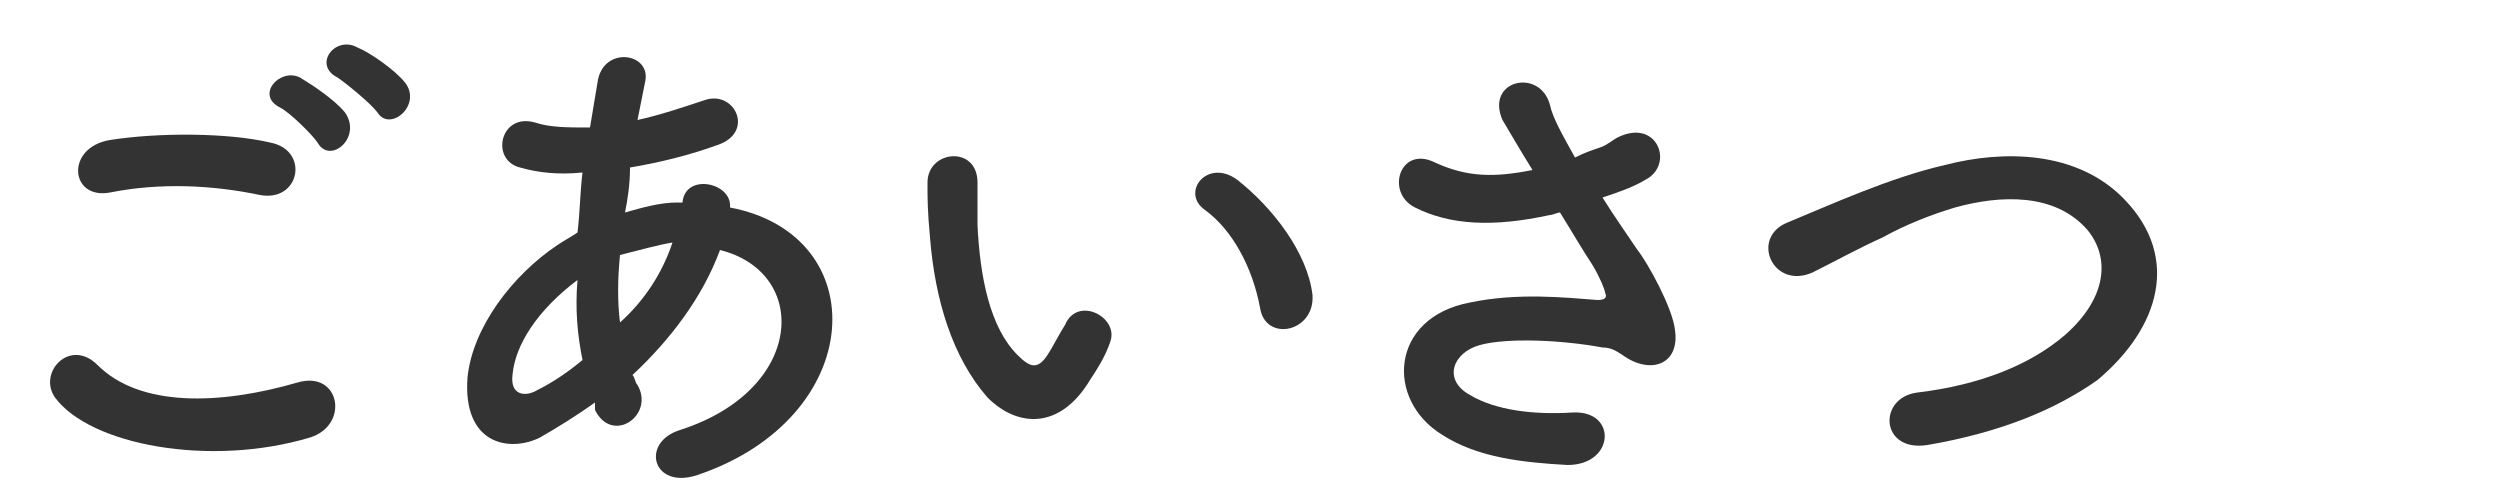
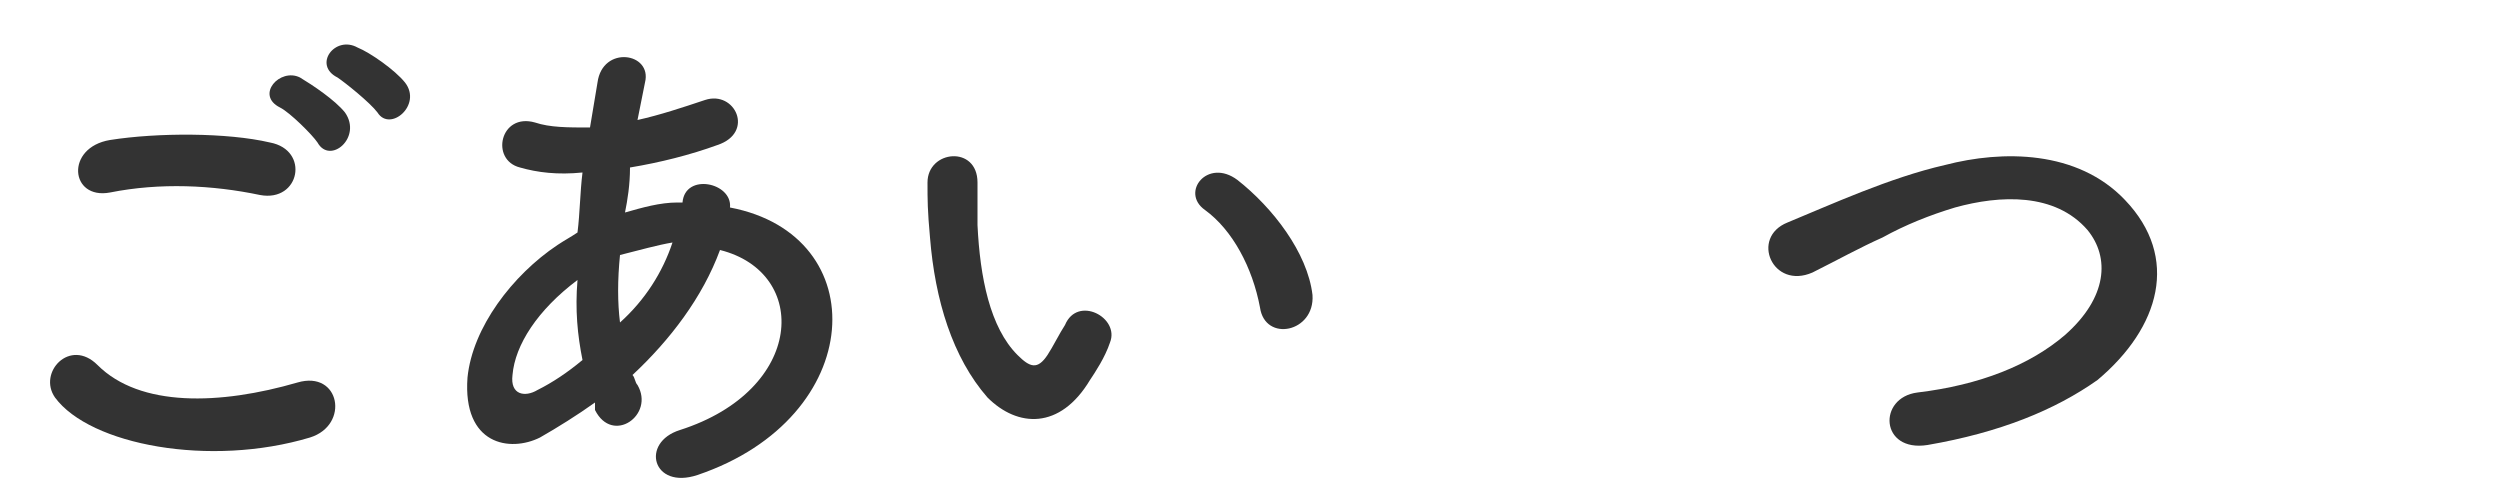
<svg xmlns="http://www.w3.org/2000/svg" version="1.1" id="レイヤー_1" x="0px" y="0px" viewBox="0 0 100 20" style="enable-background:new 0 0 100 20;" xml:space="preserve">
  <style type="text/css">
	.st0{enable-background:new    ;}
	.st1{fill:#333333;}
</style>
  <g class="st0">
    <path class="st1" d="M2.2,15.9c-0.7-1,0.6-2.4,1.7-1.3c1.7,1.7,4.9,1.6,8,0.7c1.7-0.5,2.1,1.7,0.5,2.2C8.4,18.7,3.6,17.8,2.2,15.9z    M4.4,7.7C2.8,8,2.6,5.9,4.4,5.6c1.9-0.3,4.7-0.3,6.4,0.1C12.4,6,12,8.1,10.4,7.8C8.5,7.4,6.4,7.3,4.4,7.7z M12.7,5.7   c-0.2-0.3-1.1-1.2-1.5-1.4c-1-0.5,0-1.6,0.8-1.2c0.5,0.3,1.4,0.9,1.8,1.4C14.5,5.5,13.2,6.6,12.7,5.7z M13.5,3.1   c-1-0.5-0.1-1.7,0.8-1.2c0.5,0.2,1.5,0.9,1.9,1.4c0.7,0.9-0.6,2-1.1,1.2C14.8,4.1,13.8,3.3,13.5,3.1z" />
    <path class="st1" d="M23.8,16.1c-0.7,0.5-1.5,1-2.2,1.4c-1.2,0.6-3.1,0.3-2.9-2.4c0.2-2,1.8-4.1,3.6-5.3c0.3-0.2,0.5-0.3,0.8-0.5   c0.1-0.8,0.1-1.6,0.2-2.4c-1,0.1-1.8,0-2.5-0.2c-1.2-0.3-0.8-2.2,0.6-1.8c0.6,0.2,1.3,0.2,2.2,0.2c0.1-0.6,0.2-1.2,0.3-1.8   c0.2-1.5,2.2-1.2,1.9,0c-0.1,0.5-0.2,1-0.3,1.5c0.9-0.2,1.8-0.5,2.7-0.8c1.2-0.4,2,1.3,0.5,1.8c-1.1,0.4-2.3,0.7-3.5,0.9   C25.2,7.4,25.1,8,25,8.5c0.7-0.2,1.4-0.4,2.1-0.4c0.1,0,0.2,0,0.2,0v0c0.1-1.2,2-0.8,1.9,0.2c5.8,1.1,5.5,8.4-1.3,10.7   c-1.8,0.6-2.3-1.3-0.7-1.8c5-1.6,5.2-6.3,1.6-7.2c-0.7,1.9-2,3.6-3.5,5c0.1,0.1,0.1,0.3,0.2,0.4c0.7,1.2-1,2.4-1.7,1L23.8,16.1z    M23.1,11.2c-1.6,1.2-2.5,2.6-2.6,3.8c-0.1,0.8,0.5,0.9,1,0.6c0.6-0.3,1.2-0.7,1.8-1.2C23.1,13.4,23,12.4,23.1,11.2z M26.9,9.7   c-0.6,0.1-1.3,0.3-2.1,0.5c-0.1,1-0.1,1.9,0,2.7C25.8,12,26.5,10.9,26.9,9.7L26.9,9.7z" />
    <path class="st1" d="M39.5,15.9c-1.4-1.6-2.1-3.9-2.3-6.4c-0.1-1.1-0.1-1.5-0.1-2.2c0-1.3,2-1.5,2,0c0,0.8,0,0.8,0,1.7   c0.1,2.1,0.5,4.1,1.6,5.2c0.5,0.5,0.8,0.6,1.2,0c0.2-0.3,0.5-0.9,0.7-1.2c0.5-1.2,2.2-0.3,1.8,0.7c-0.2,0.6-0.6,1.2-0.8,1.5   C42.4,17.2,40.7,17.1,39.5,15.9z M50.4,12.3c-0.3-1.6-1.1-3.1-2.2-3.9c-1-0.7,0.1-2.1,1.3-1.2c1.4,1.1,2.8,2.9,3,4.6   C52.6,13.3,50.6,13.7,50.4,12.3z" />
-     <path class="st1" d="M65.5,10c0.4,0.5,1.4,2.3,1.5,3.2c0.2,1.4-1,1.8-2.1,1c-0.3-0.2-0.5-0.3-0.8-0.3c-1.6-0.3-3.8-0.4-4.9-0.1   c-1.1,0.3-1.5,1.4-0.4,2c1,0.6,2.5,0.8,4.1,0.7c1.8-0.1,1.7,2.1-0.2,2.1c-1.8-0.1-3.6-0.3-5-1.2c-2.3-1.4-2.1-4.7,1.1-5.3   c1.9-0.4,3.8-0.2,5.1-0.1c0.3,0,0.4-0.1,0.3-0.3c0-0.1-0.2-0.6-0.5-1.1c-0.4-0.6-0.8-1.3-1.3-2.1c-0.1,0-0.3,0.1-0.4,0.1   c-2.3,0.5-4,0.4-5.4-0.3c-1.2-0.6-0.6-2.5,0.8-1.8c1.3,0.6,2.4,0.6,3.9,0.3c-0.5-0.8-0.9-1.5-1.2-2c-0.7-1.6,1.5-2.1,1.9-0.6   c0.1,0.5,0.5,1.2,1,2.1C63.4,6.1,63.7,6,64,5.9c0.3-0.1,0.5-0.3,0.7-0.4c1.6-0.8,2.3,1.1,1.1,1.7c-0.5,0.3-1.1,0.5-1.7,0.7   C64.6,8.7,65.1,9.4,65.5,10z" />
    <path class="st1" d="M77.1,17.8c-1.9,0.3-2-1.9-0.4-2.1c2.5-0.3,4.5-1.1,5.9-2.3c1.7-1.5,1.8-3.1,0.9-4.2c-1.3-1.5-3.5-1.4-5.3-0.9   c-1,0.3-2,0.7-2.9,1.2c-0.9,0.4-1.8,0.9-2.8,1.4c-1.6,0.7-2.5-1.4-1-2c1.7-0.7,4.1-1.8,6.3-2.3c2.3-0.6,5.3-0.6,7.2,1.4   c2.2,2.3,1.4,5.1-1.1,7.2C82.2,16.4,80,17.3,77.1,17.8z" />
  </g>
</svg>